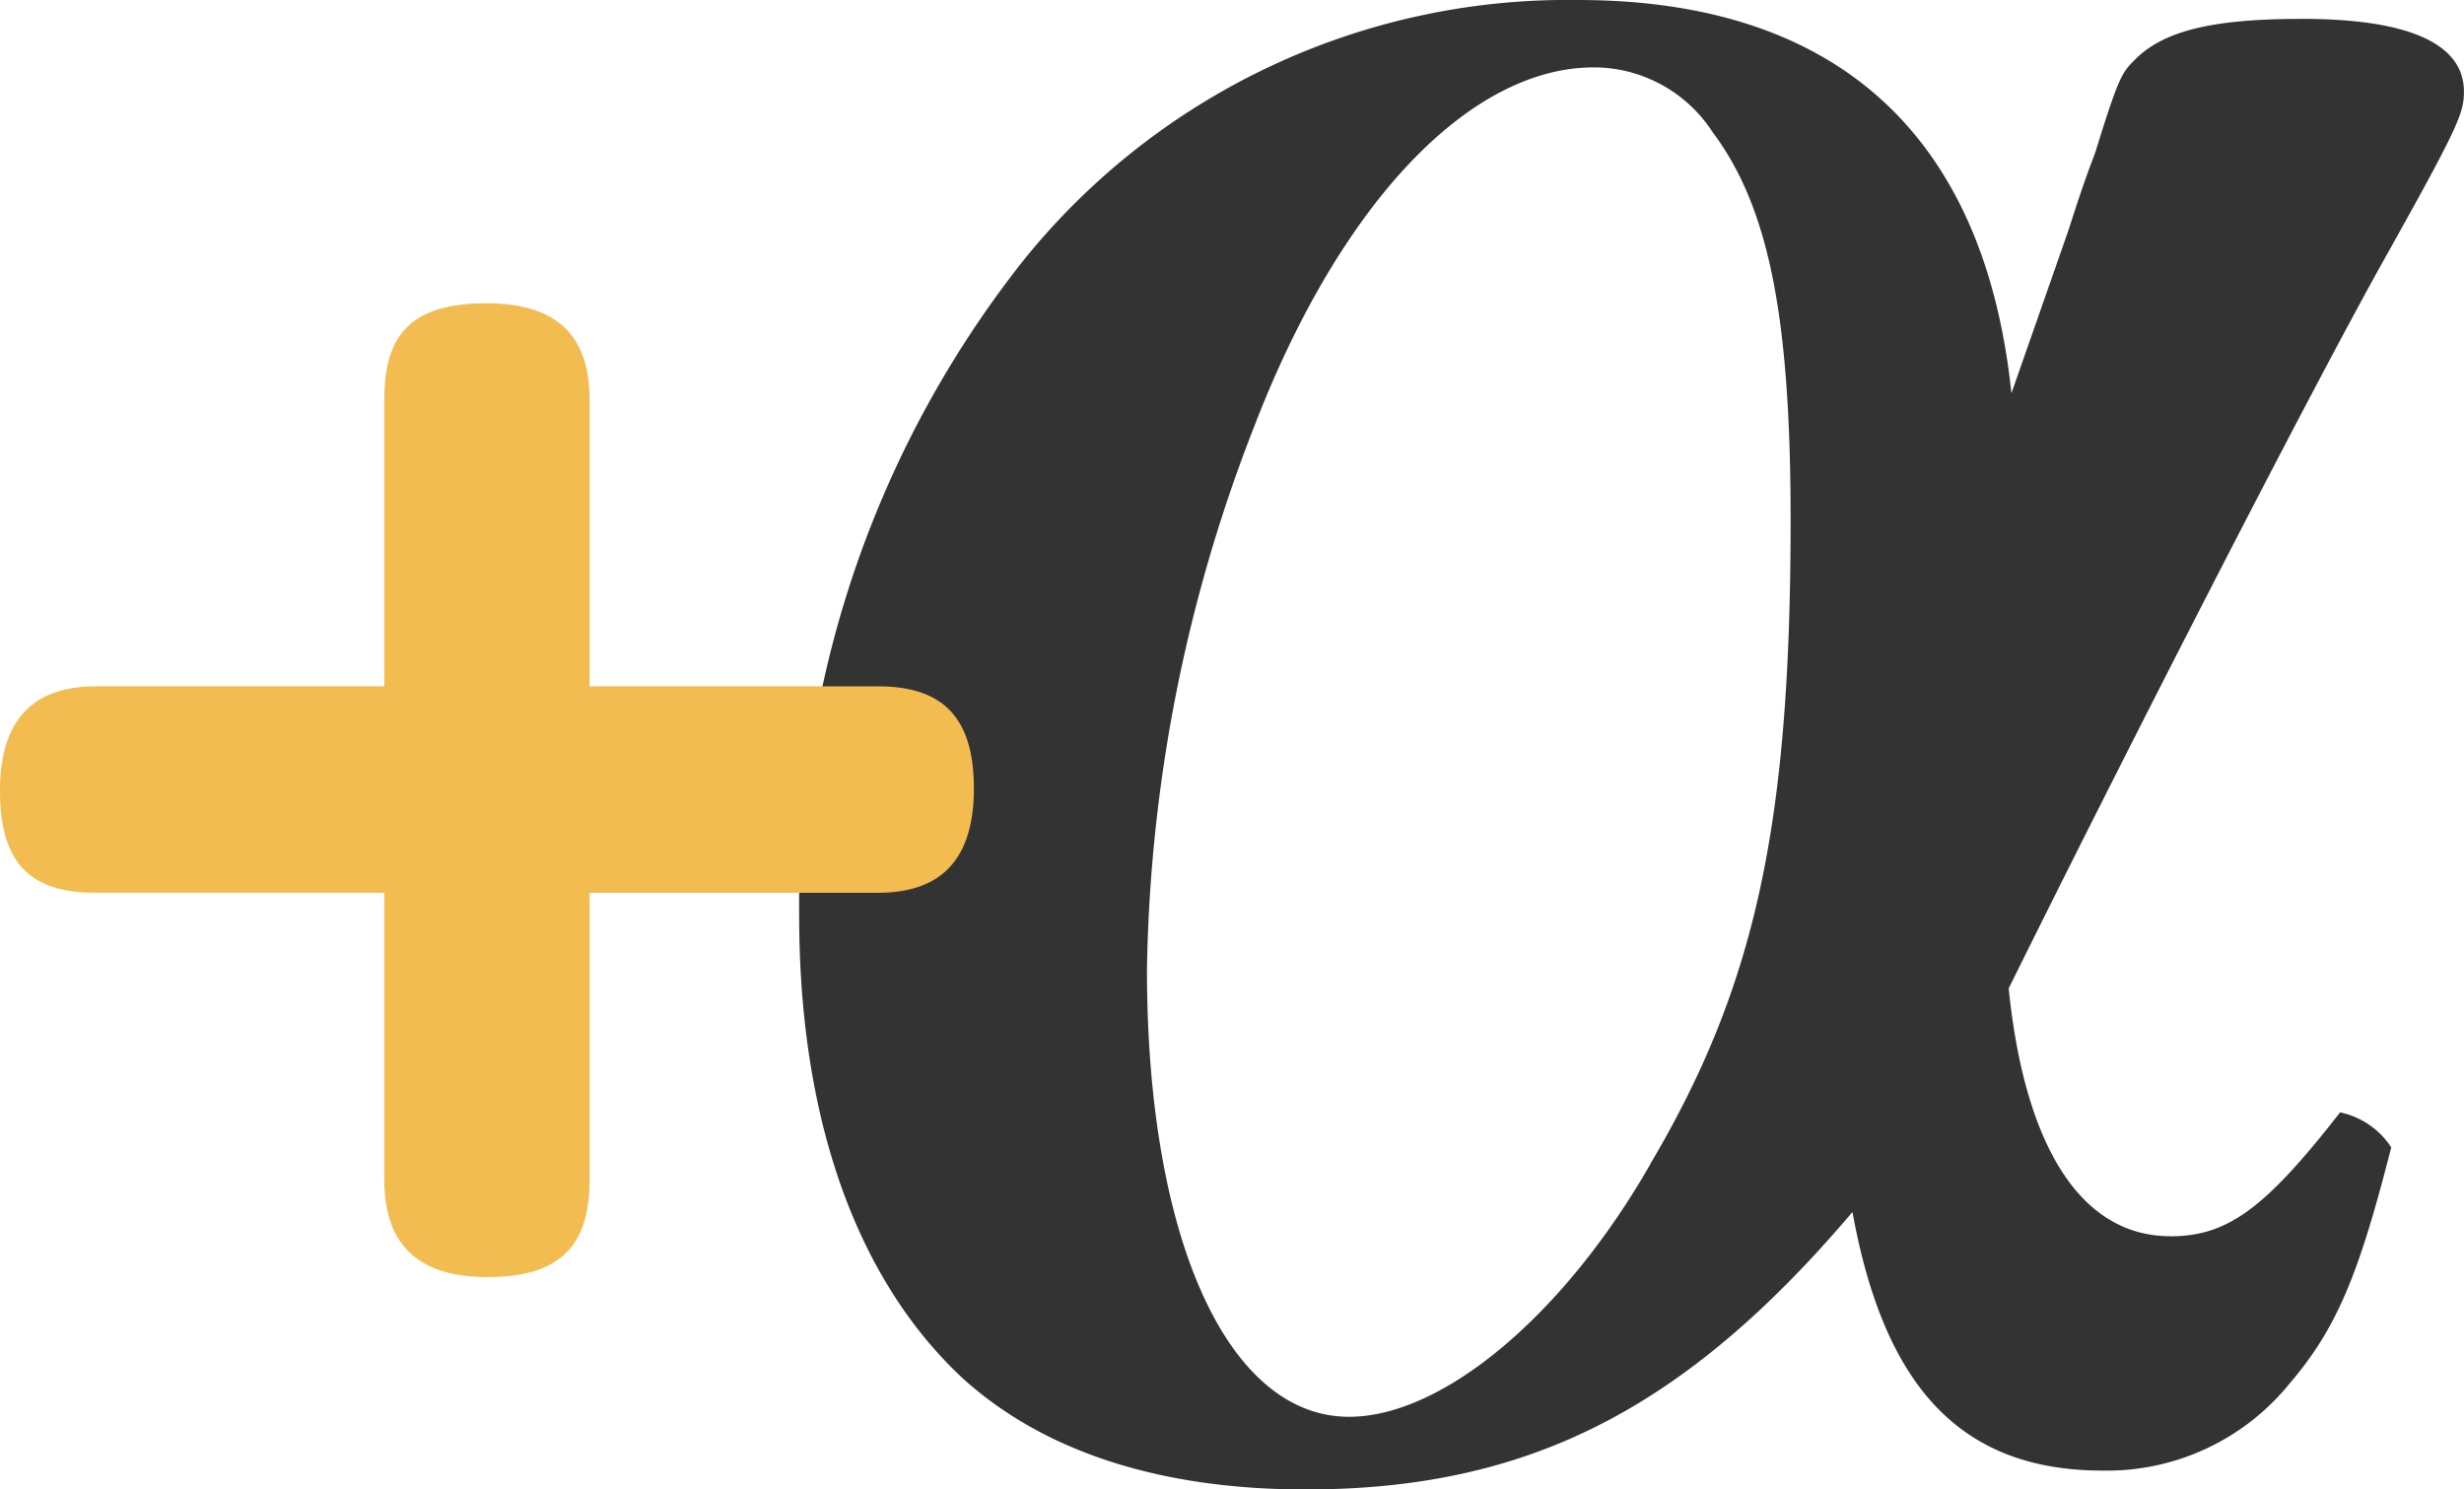
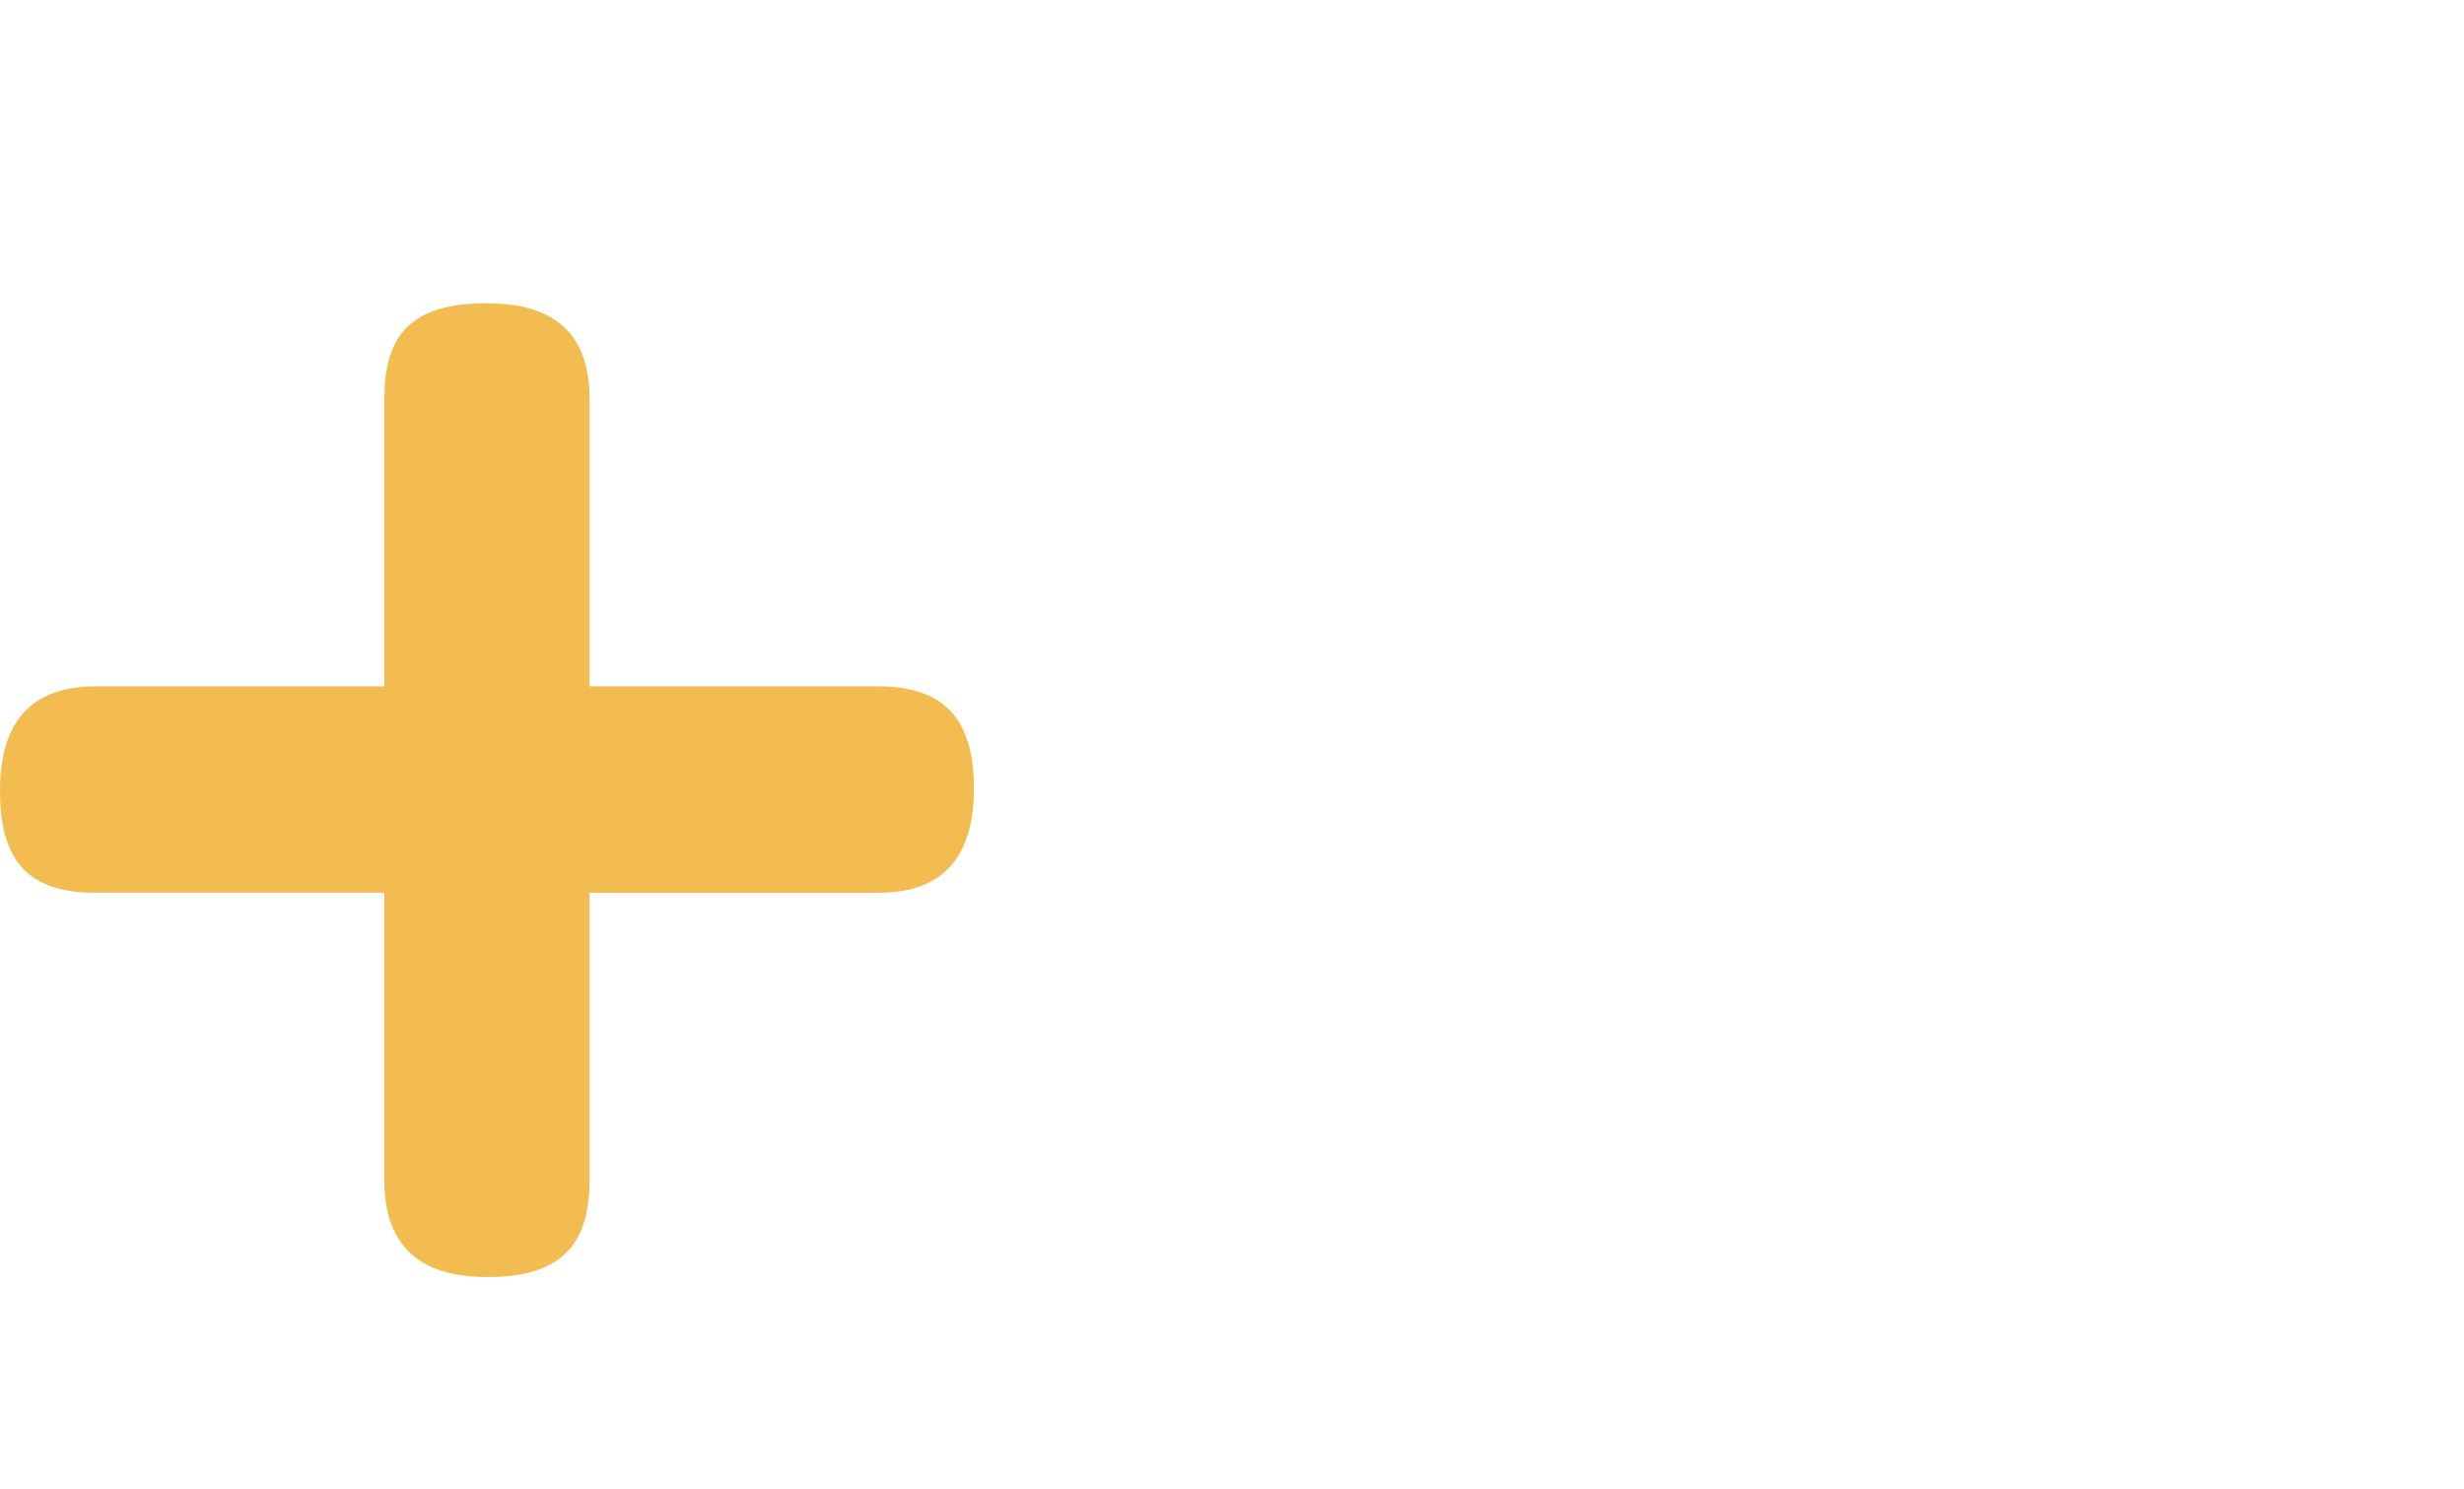
<svg xmlns="http://www.w3.org/2000/svg" width="66.406" height="40.148" viewBox="0 0 66.406 40.148">
  <g transform="translate(-52.059 -3.273)">
-     <path d="M183.509,33.324c1.525,0,2.541-.726,4.574-3.34a2.17,2.17,0,0,1,1.379.944c-.871,3.412-1.452,4.864-2.759,6.389a6.336,6.336,0,0,1-5.009,2.323c-3.775,0-5.881-2.178-6.752-6.97-4.5,5.3-8.712,7.478-14.738,7.478-3.92,0-7.042-1.016-9.22-2.977-2.9-2.686-4.429-7.042-4.429-12.487a28.035,28.035,0,0,1,6.026-17.642A18.827,18.827,0,0,1,167.537,0c6.97,0,10.963,3.63,11.689,10.6l1.524-4.356c.145-.436.363-1.162.726-2.105.653-2.105.726-2.178,1.089-2.541.8-.8,2.178-1.089,4.5-1.089,2.832,0,4.356.653,4.356,1.96,0,.581-.145.944-2.178,4.574-2.105,3.775-6.97,13.286-10.091,19.6.435,4.284,1.96,6.679,4.356,6.679M169.5,31.364c2.831-4.792,3.775-9.148,3.775-17.352,0-5.445-.581-8.422-2.105-10.454a3.819,3.819,0,0,0-3.194-1.742c-3.34,0-6.824,3.63-9.148,9.656a41.84,41.84,0,0,0-2.9,14.665c0,7.26,2.178,12.052,5.445,12.052,2.541,0,5.808-2.759,8.131-6.825" transform="translate(-72.958 3.273)" fill="#333" />
    <path d="M15.889,79.259c0,1.777-.8,2.615-2.749,2.615-1.676,0-2.782-.7-2.782-2.615V71.515H2.581C.871,71.515,0,70.778,0,68.767c0-1.743.737-2.816,2.581-2.816h7.777V58.207c0-1.71.7-2.581,2.749-2.581,1.709,0,2.782.7,2.782,2.581v7.744h7.777c1.743,0,2.581.838,2.581,2.749,0,1.71-.7,2.816-2.581,2.816H15.889Z" transform="translate(52.059 -44.178)" fill="#f3bc50" />
  </g>
</svg>